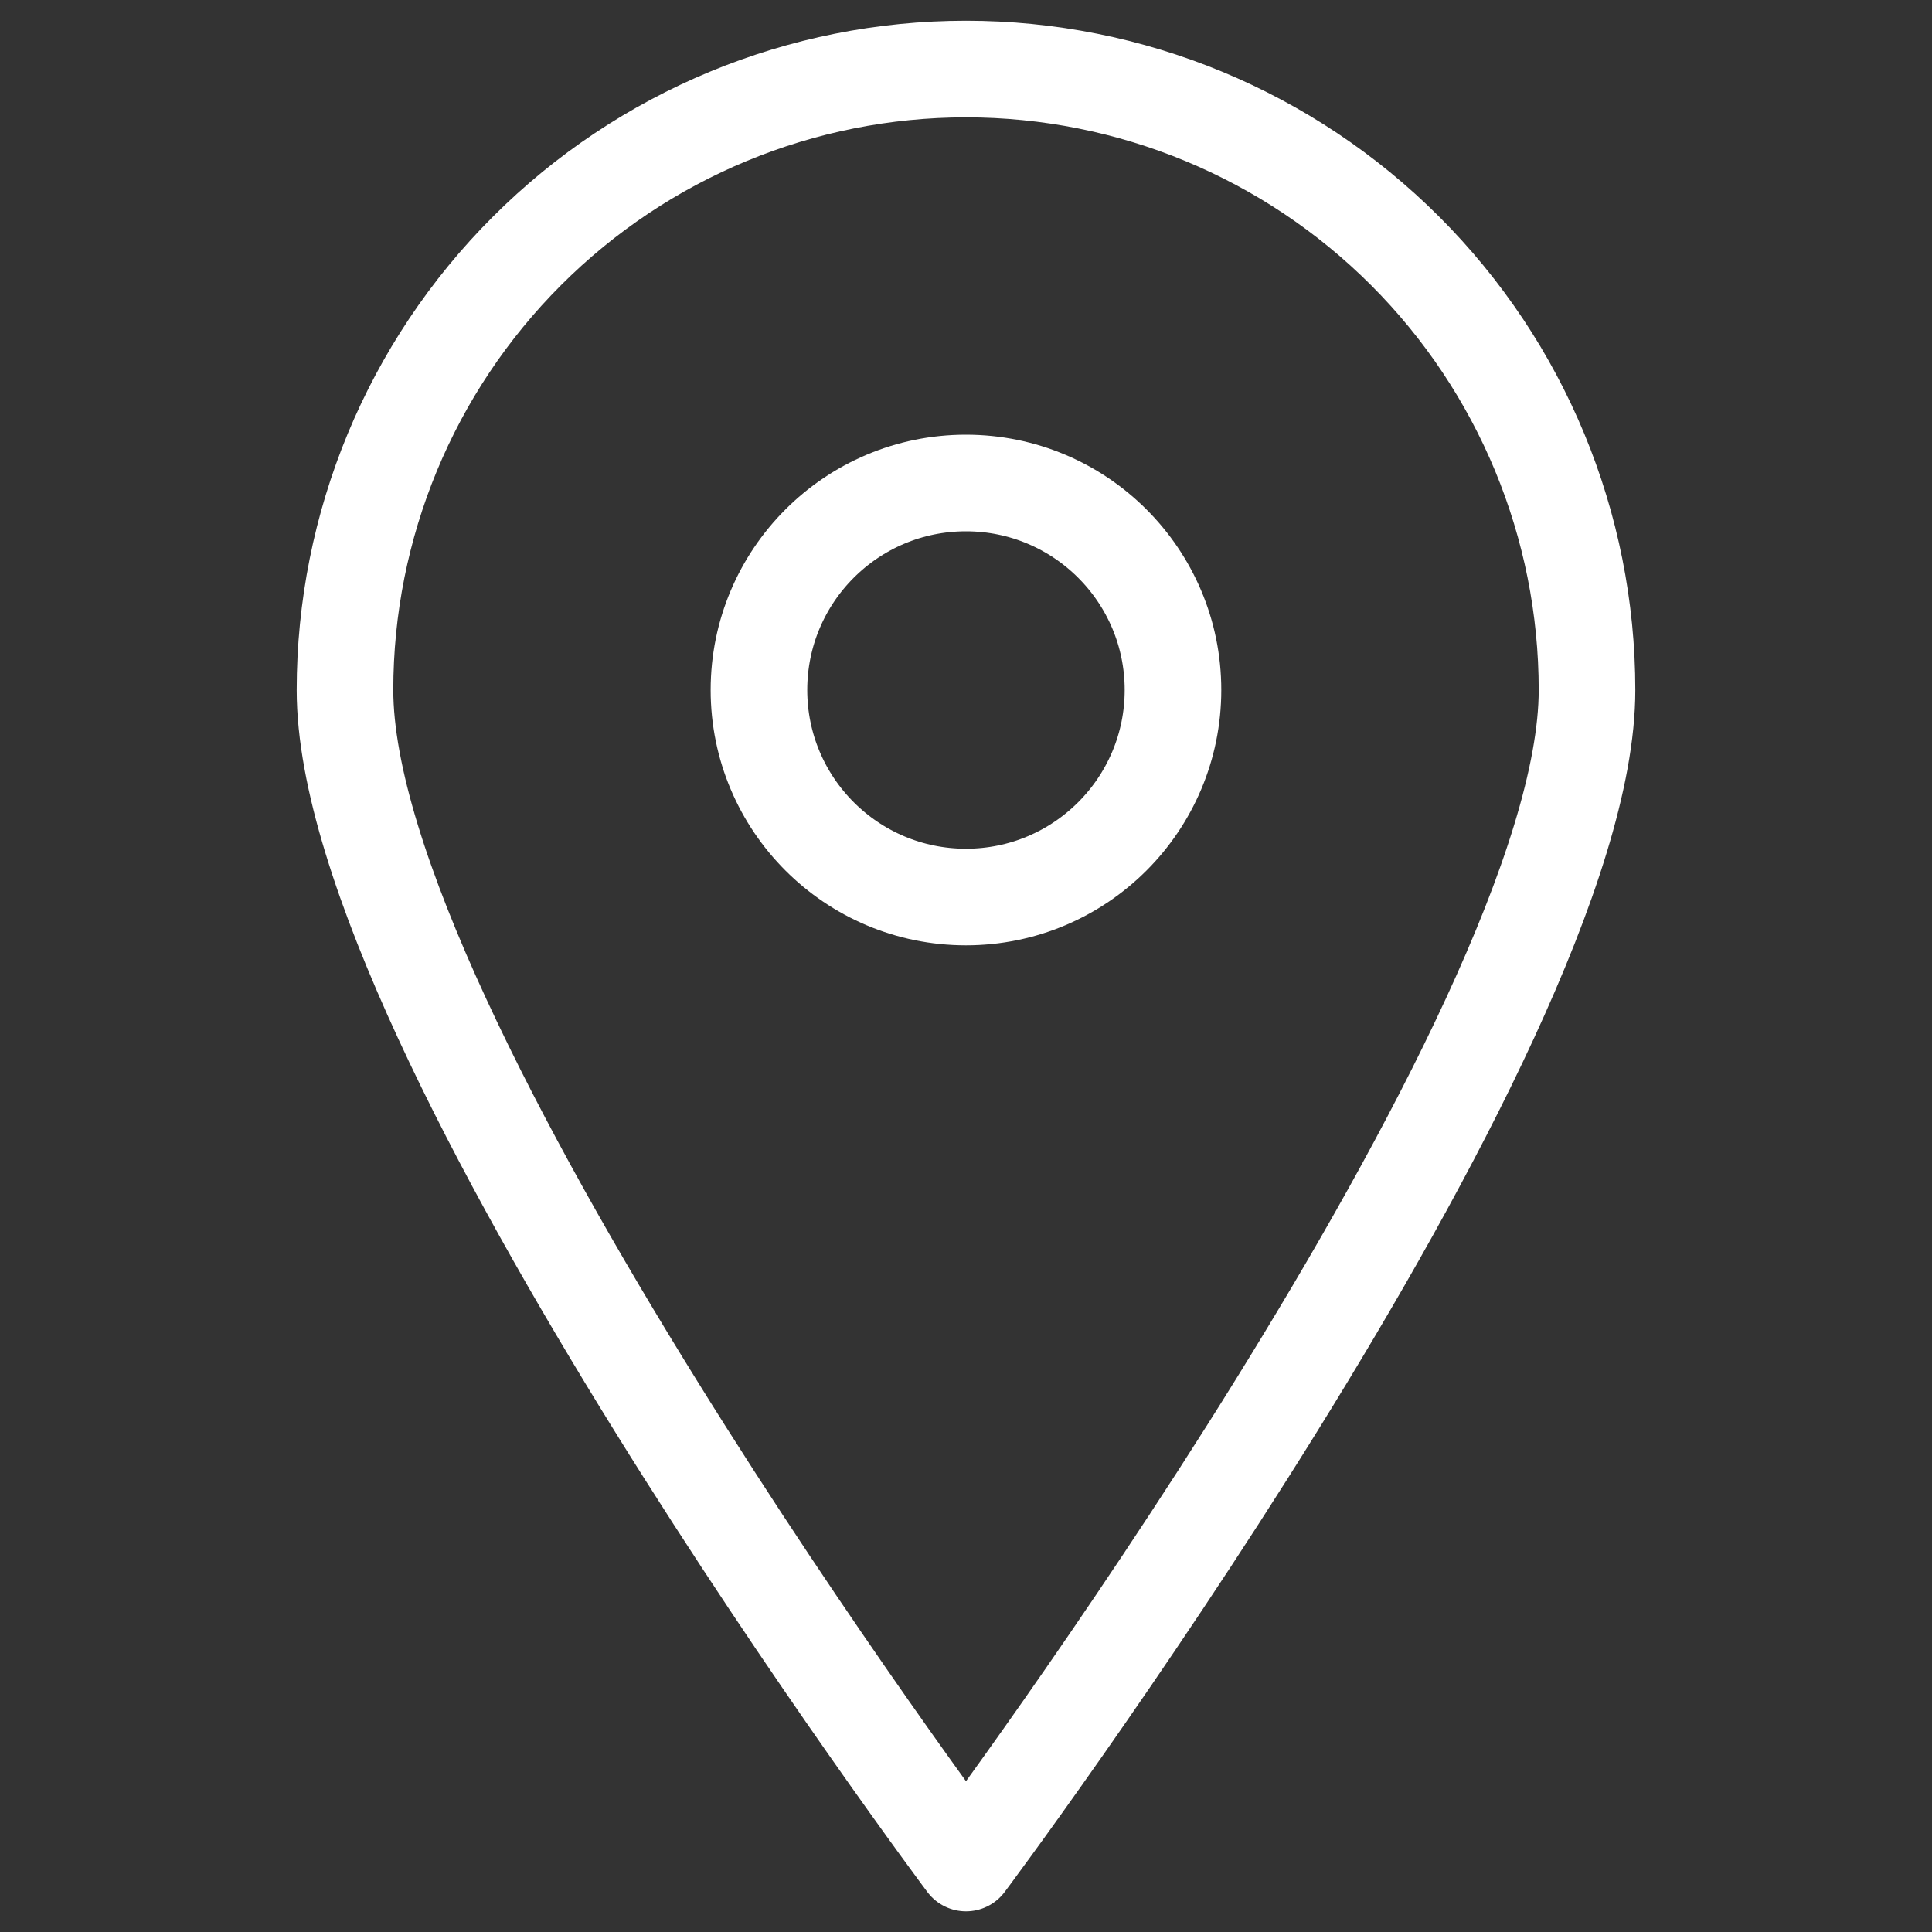
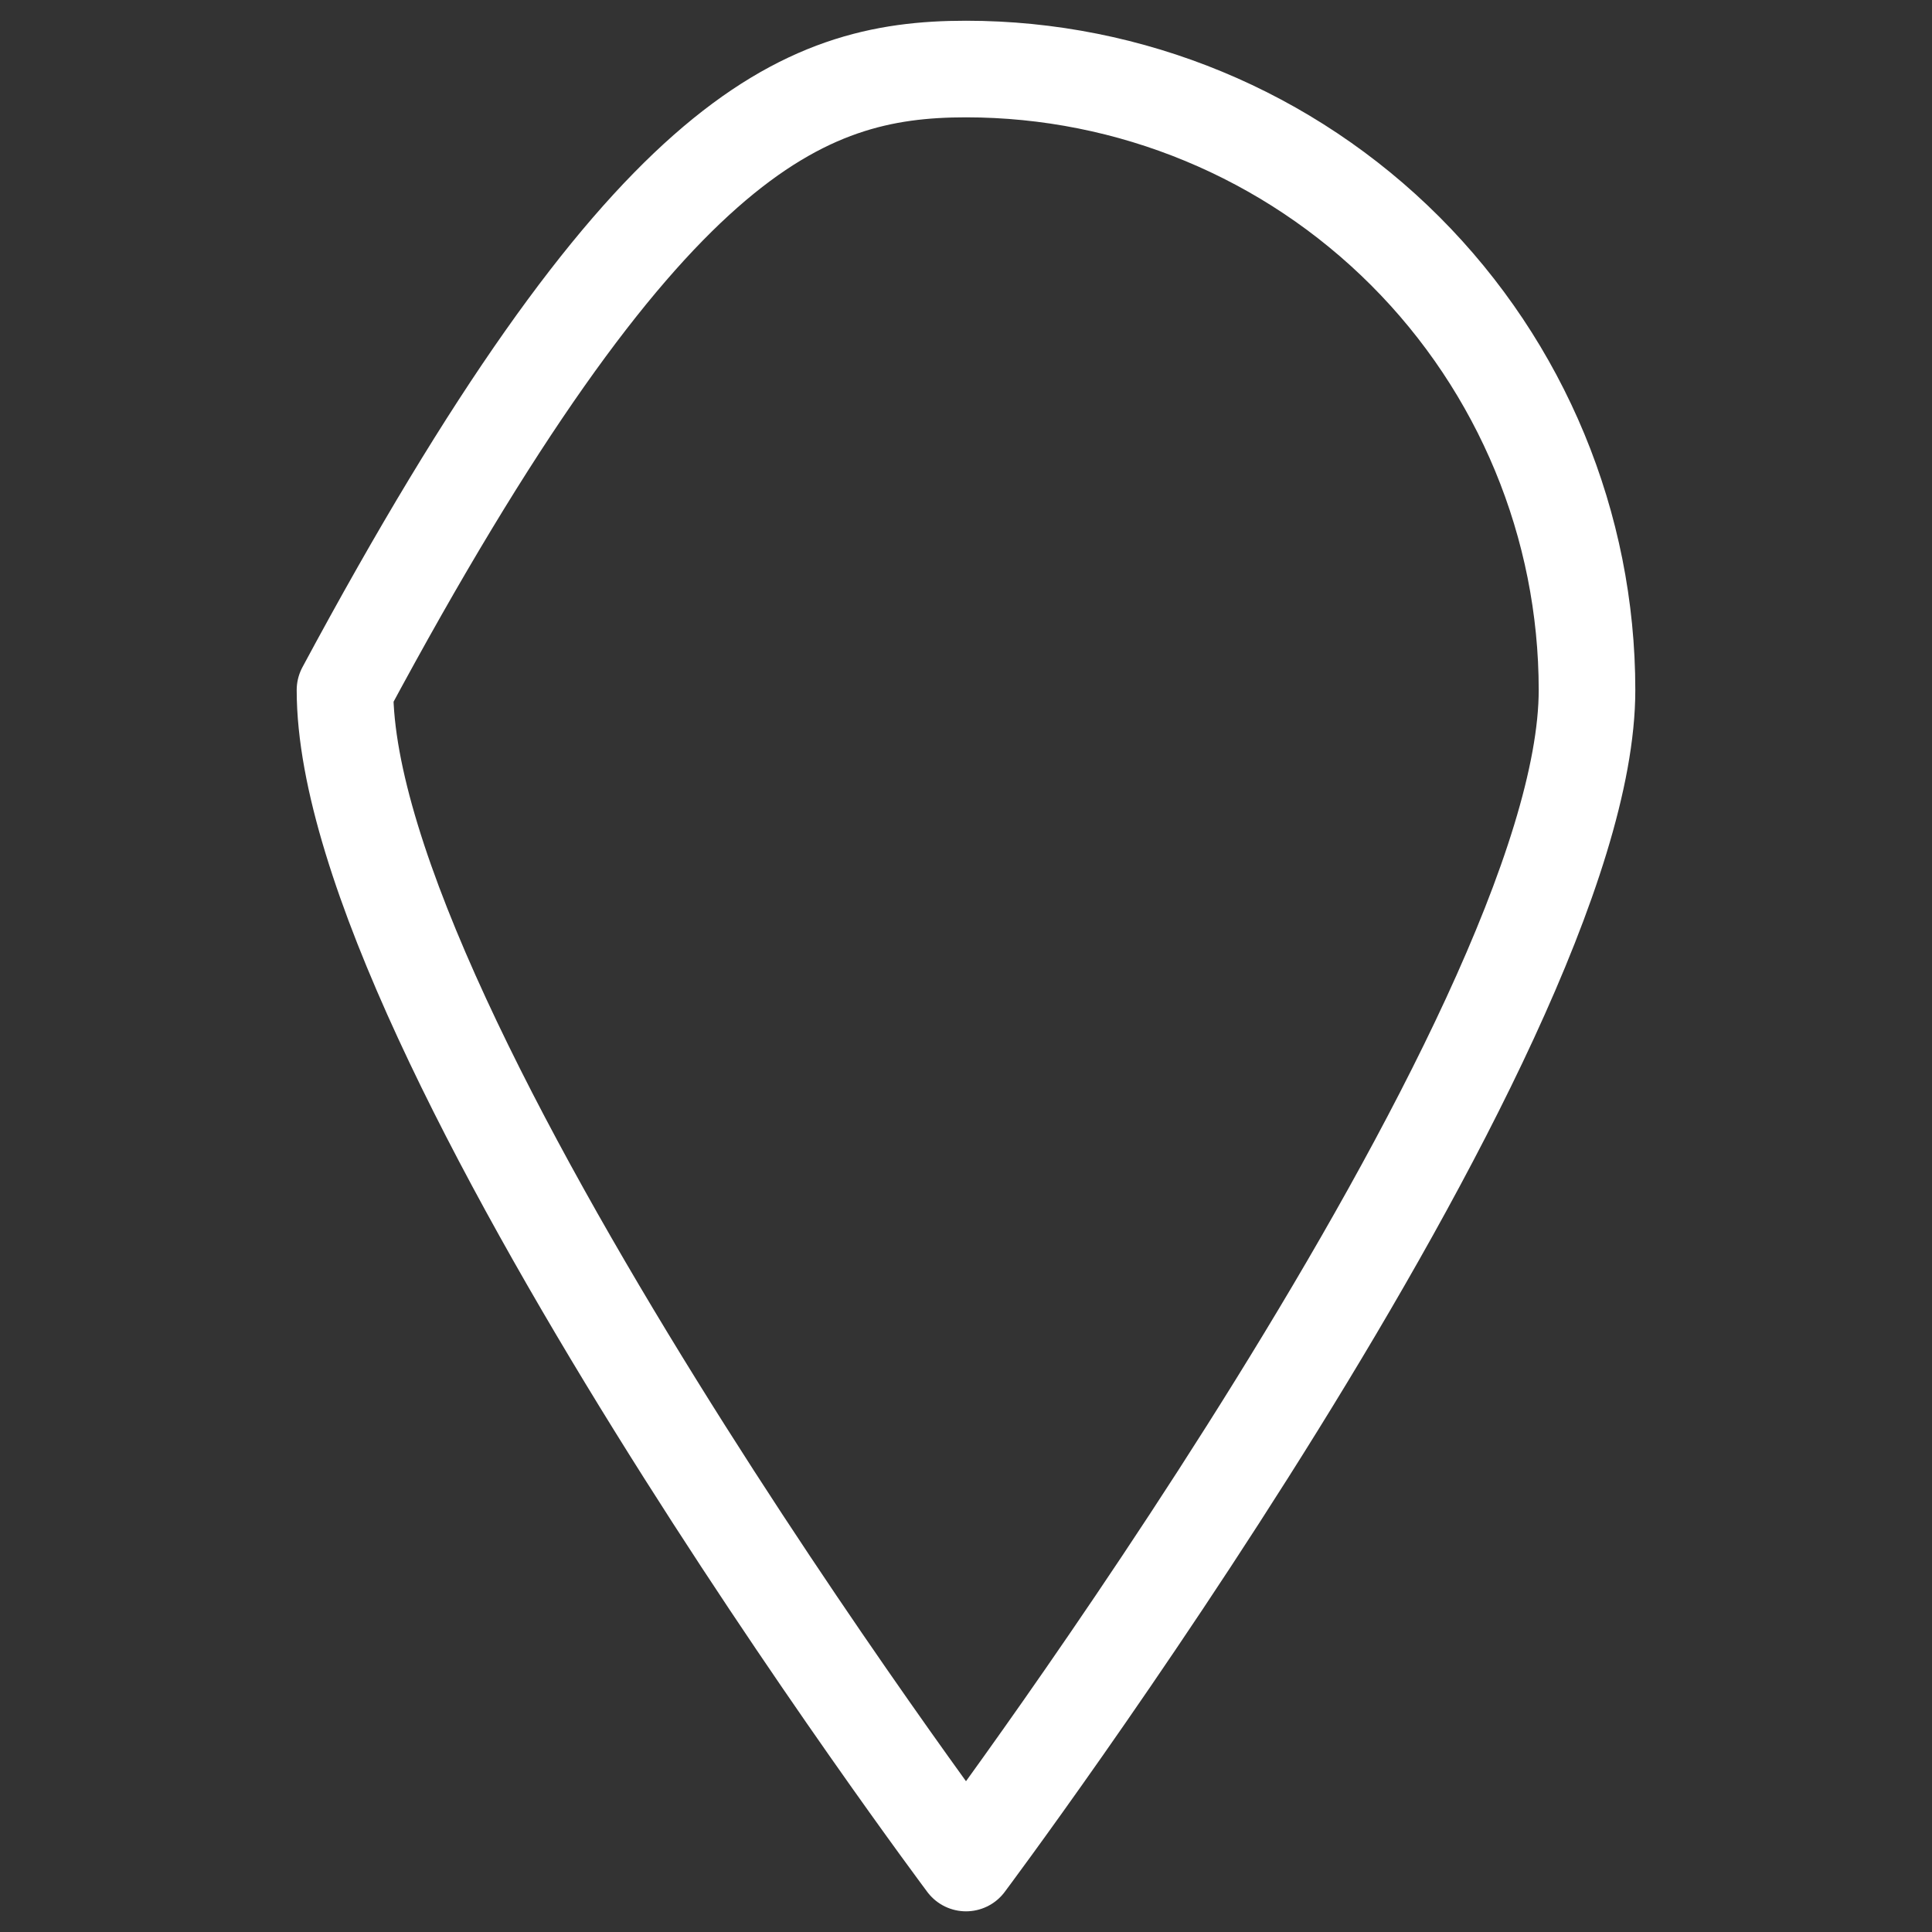
<svg xmlns="http://www.w3.org/2000/svg" width="30" height="30" viewBox="0 0 30 30" fill="none">
  <rect x="0" y="0" width="30" height="30" fill="#333333" stroke="none" />
-   <path d="M24.643 10.715C24.643 16.051 15 28.929 15 28.929C15 28.929 5.357 16.051 5.357 10.715C5.357 8.158 6.373 5.705 8.182 3.897C9.99 2.088 12.443 1.072 15 1.072C17.558 1.072 20.01 2.088 21.819 3.897C23.627 5.705 24.643 8.158 24.643 10.715Z" stroke="white" stroke-width="1.5" stroke-linecap="round" stroke-linejoin="round" />
-   <path d="M14.999 13.929C16.775 13.929 18.214 12.489 18.214 10.714C18.214 8.939 16.775 7.5 14.999 7.5C13.224 7.5 11.785 8.939 11.785 10.714C11.785 12.489 13.224 13.929 14.999 13.929Z" stroke="white" stroke-width="1.5" stroke-linecap="round" stroke-linejoin="round" />
+   <path d="M24.643 10.715C24.643 16.051 15 28.929 15 28.929C15 28.929 5.357 16.051 5.357 10.715C9.99 2.088 12.443 1.072 15 1.072C17.558 1.072 20.01 2.088 21.819 3.897C23.627 5.705 24.643 8.158 24.643 10.715Z" stroke="white" stroke-width="1.5" stroke-linecap="round" stroke-linejoin="round" />
</svg>